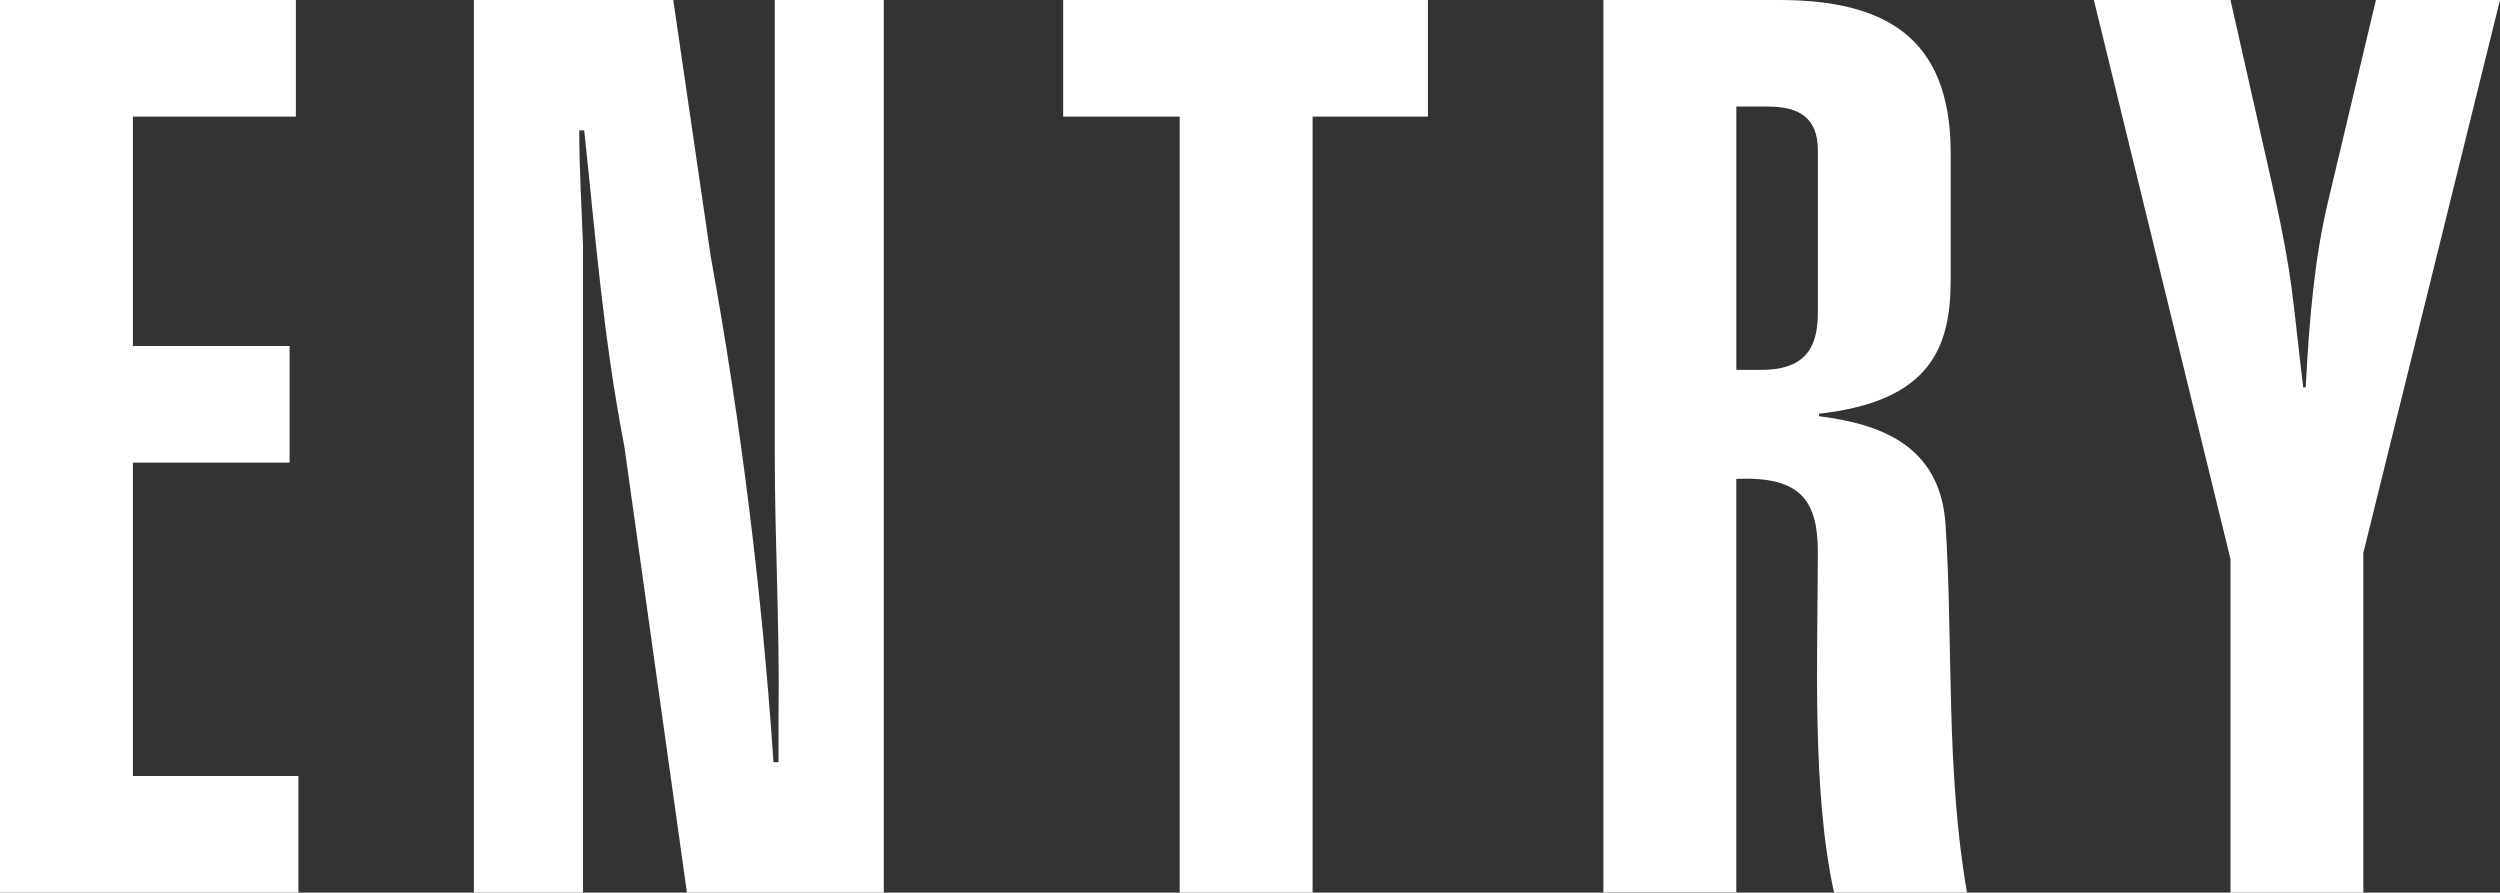
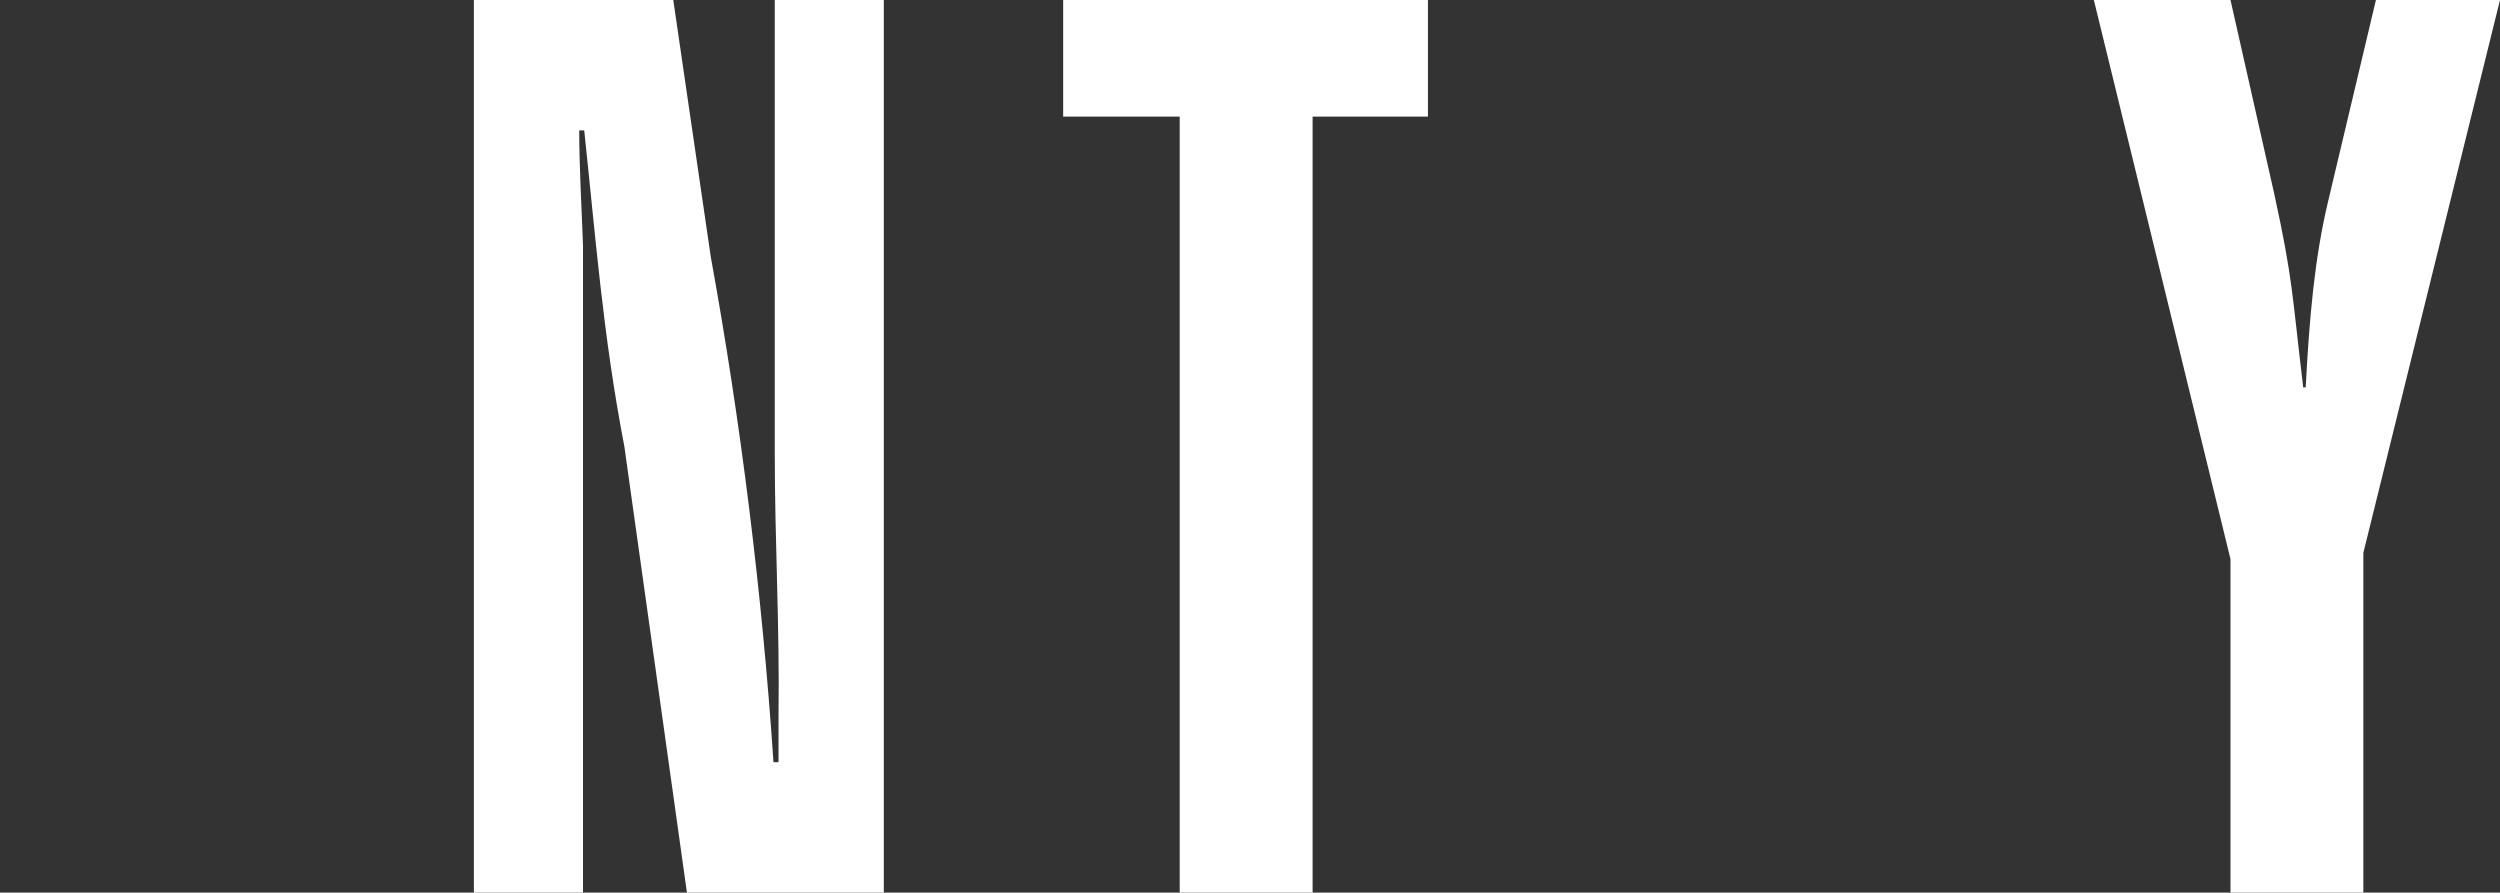
<svg xmlns="http://www.w3.org/2000/svg" version="1.1" id="レイヤー_1" x="0px" y="0px" viewBox="0 0 59.824 21.359" style="enable-background:new 0 0 59.824 21.359;" xml:space="preserve">
  <rect x="0" y="0" width="59.824" height="21.359" fill="#333333" stroke="none" />
  <style type="text/css">
	.st0{fill:#FFFFFF;}
</style>
  <g>
-     <path class="st0" d="M0,21.359V0h7.08v2.79H3.18v5.49h3.75v2.79h-3.75v7.5H7.141v2.79   H0z" />
    <path class="st0" d="M16.111,0l0.898,6.149c0.721,3.96,1.23,8.07,1.5,12.09h0.121   v-1.14c0.029-2.07-0.09-4.17-0.09-6.24V0h2.609v21.359h-4.711l-1.498-10.68   C14.43,8.04,14.25,5.64,13.98,3.12h-0.119c0,0.93,0.059,1.86,0.09,2.76   v15.479h-2.611V0H16.111z" />
    <path class="st0" d="M34.17,0v2.79h-2.76v18.569h-3.18V2.79h-2.789V0H34.17z" />
-     <path class="st0" d="M38.369,21.359V0h4.201c2.549,0,4.109,0.9,4.109,3.66v3.03   c0,1.59-0.451,2.91-3.15,3.21v0.06c1.41,0.18,2.91,0.66,3.029,2.61   c0.182,2.85,0,5.85,0.512,8.79h-3.182C43.35,18.899,43.5,15.689,43.5,13.199   c0-1.29-0.48-1.8-1.951-1.74v9.899H38.369z M41.549,8.85h0.602   c1.109,0,1.35-0.6,1.35-1.38V3.6c0-0.81-0.48-1.05-1.201-1.05h-0.75   V8.85z" />
    <path class="st0" d="M53.375,0l1.049,4.649C54.875,6.72,54.844,7.02,55.115,9.27h0.059   c0.09-1.68,0.211-3.09,0.541-4.47L56.855,0h2.969l-3.27,13.229v8.13H53.375   v-7.979L50.105,0H53.375z" />
  </g>
</svg>